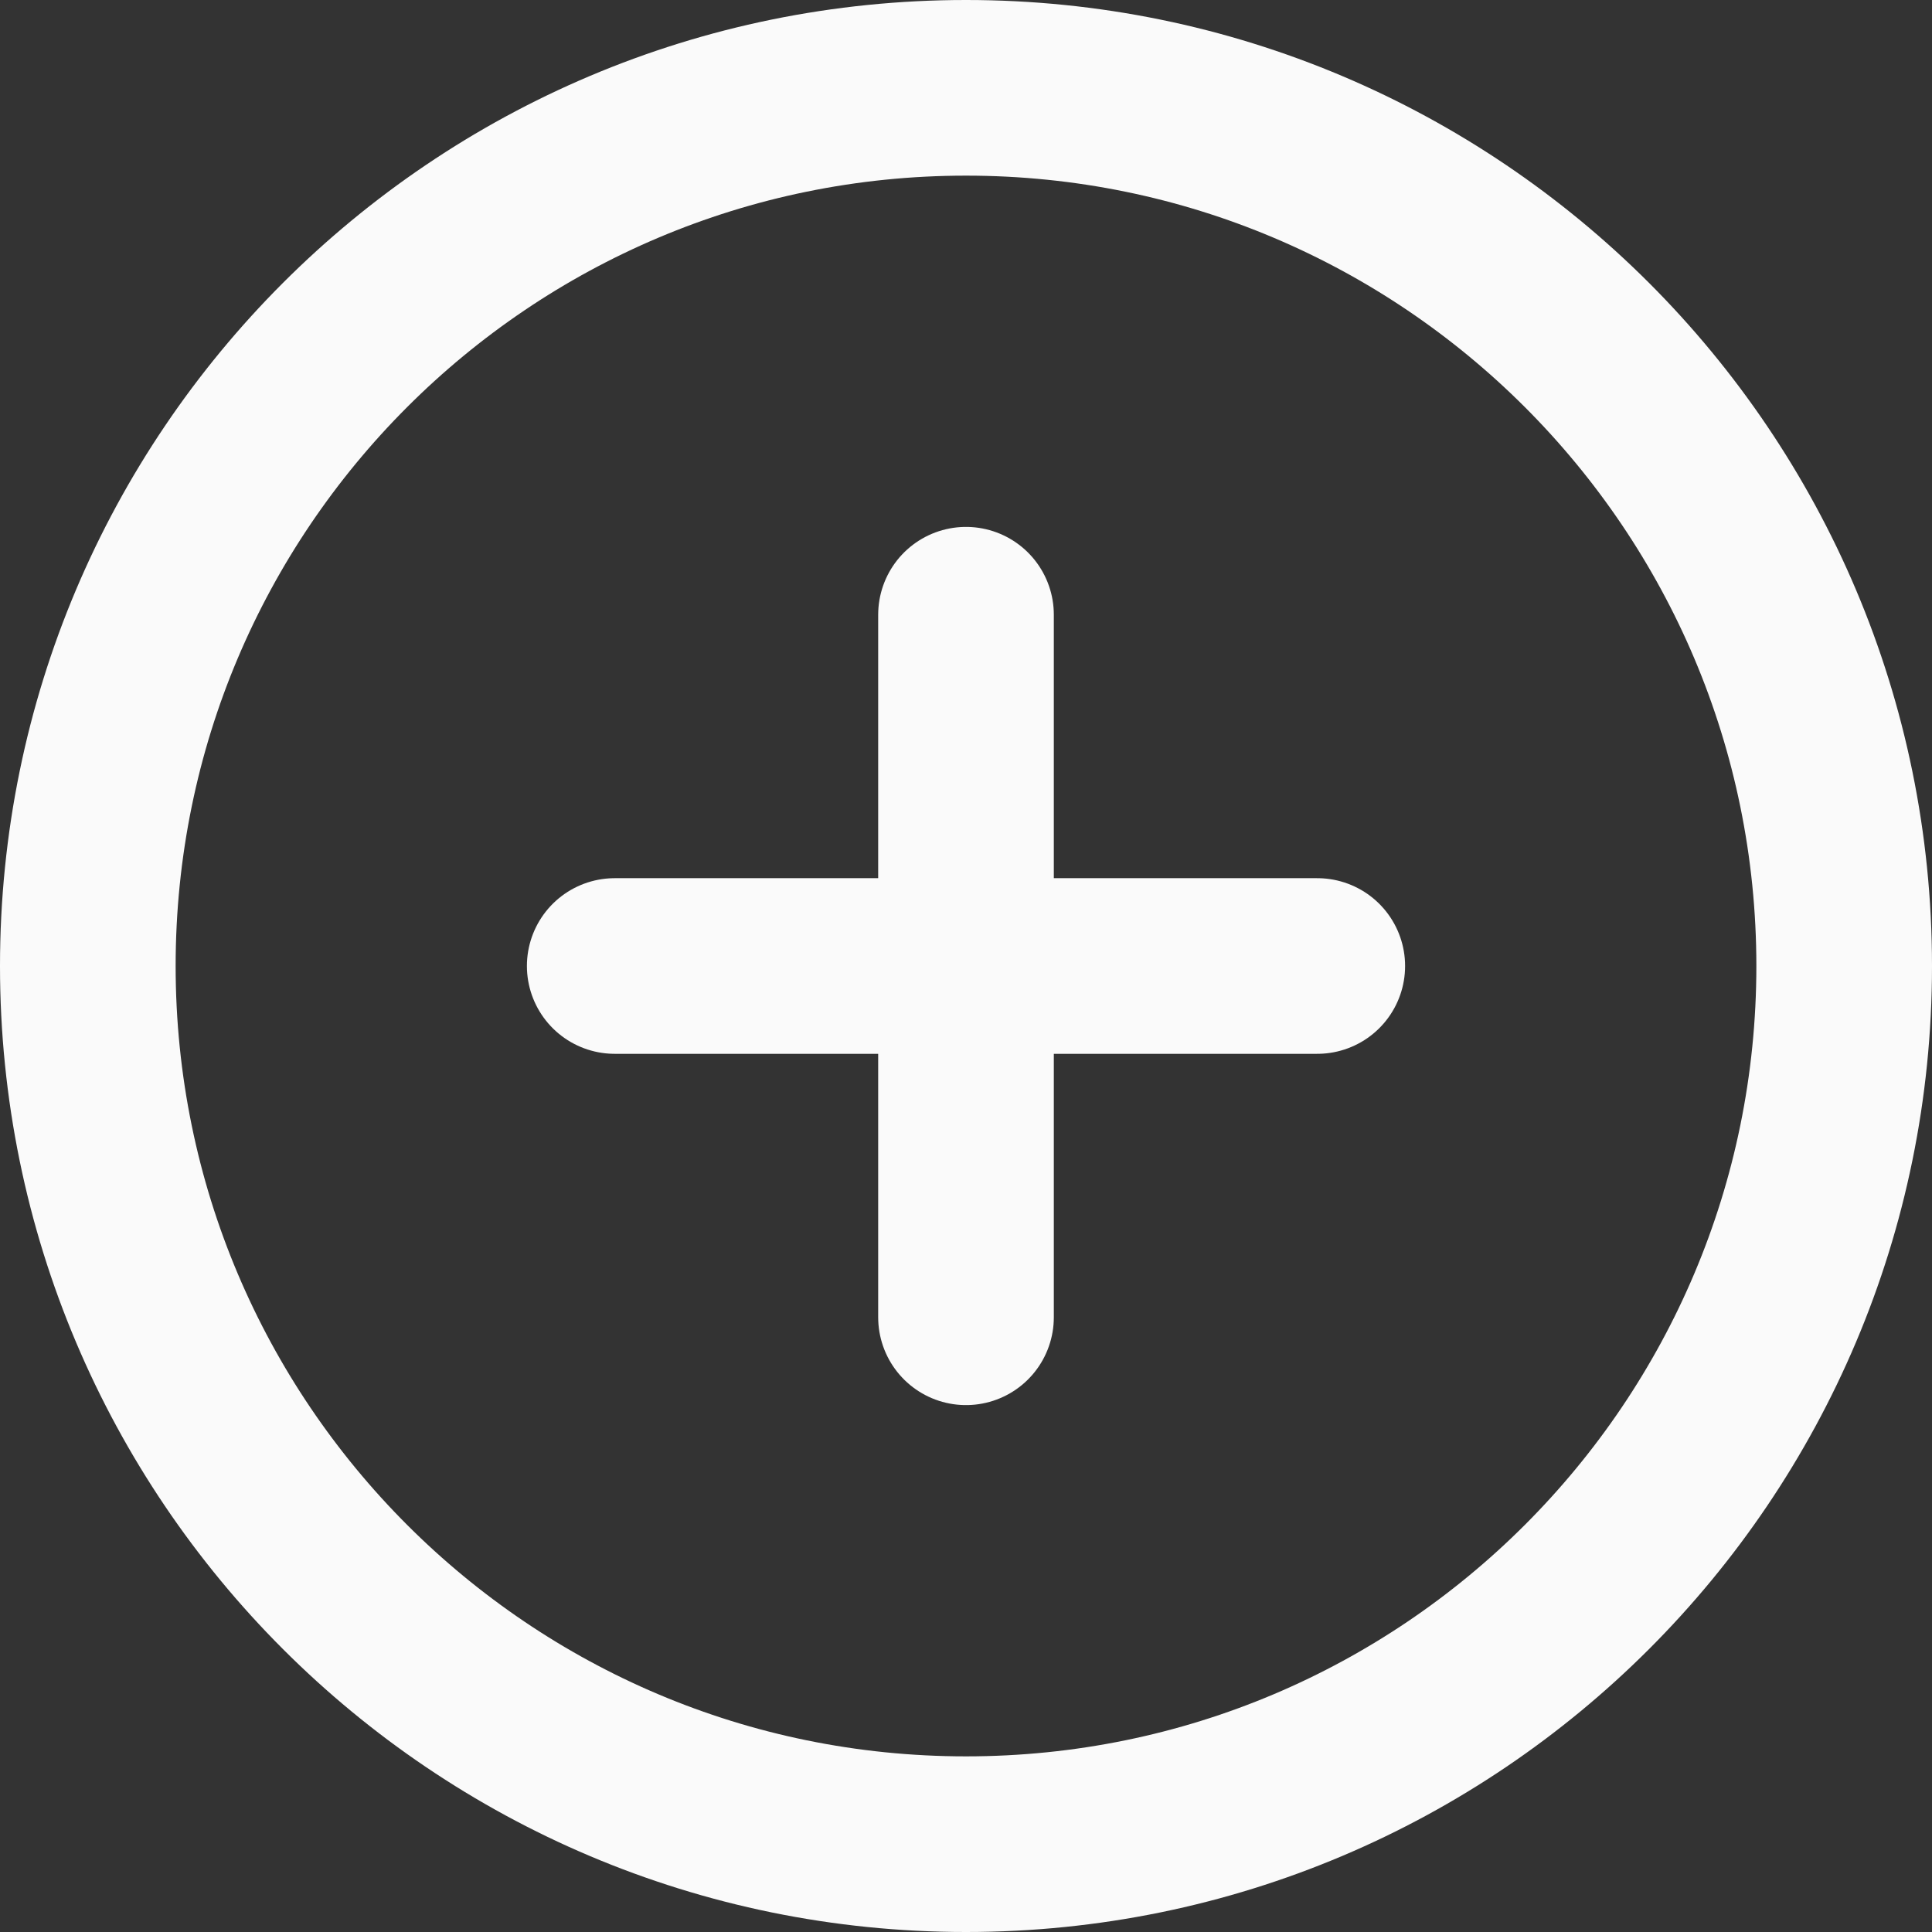
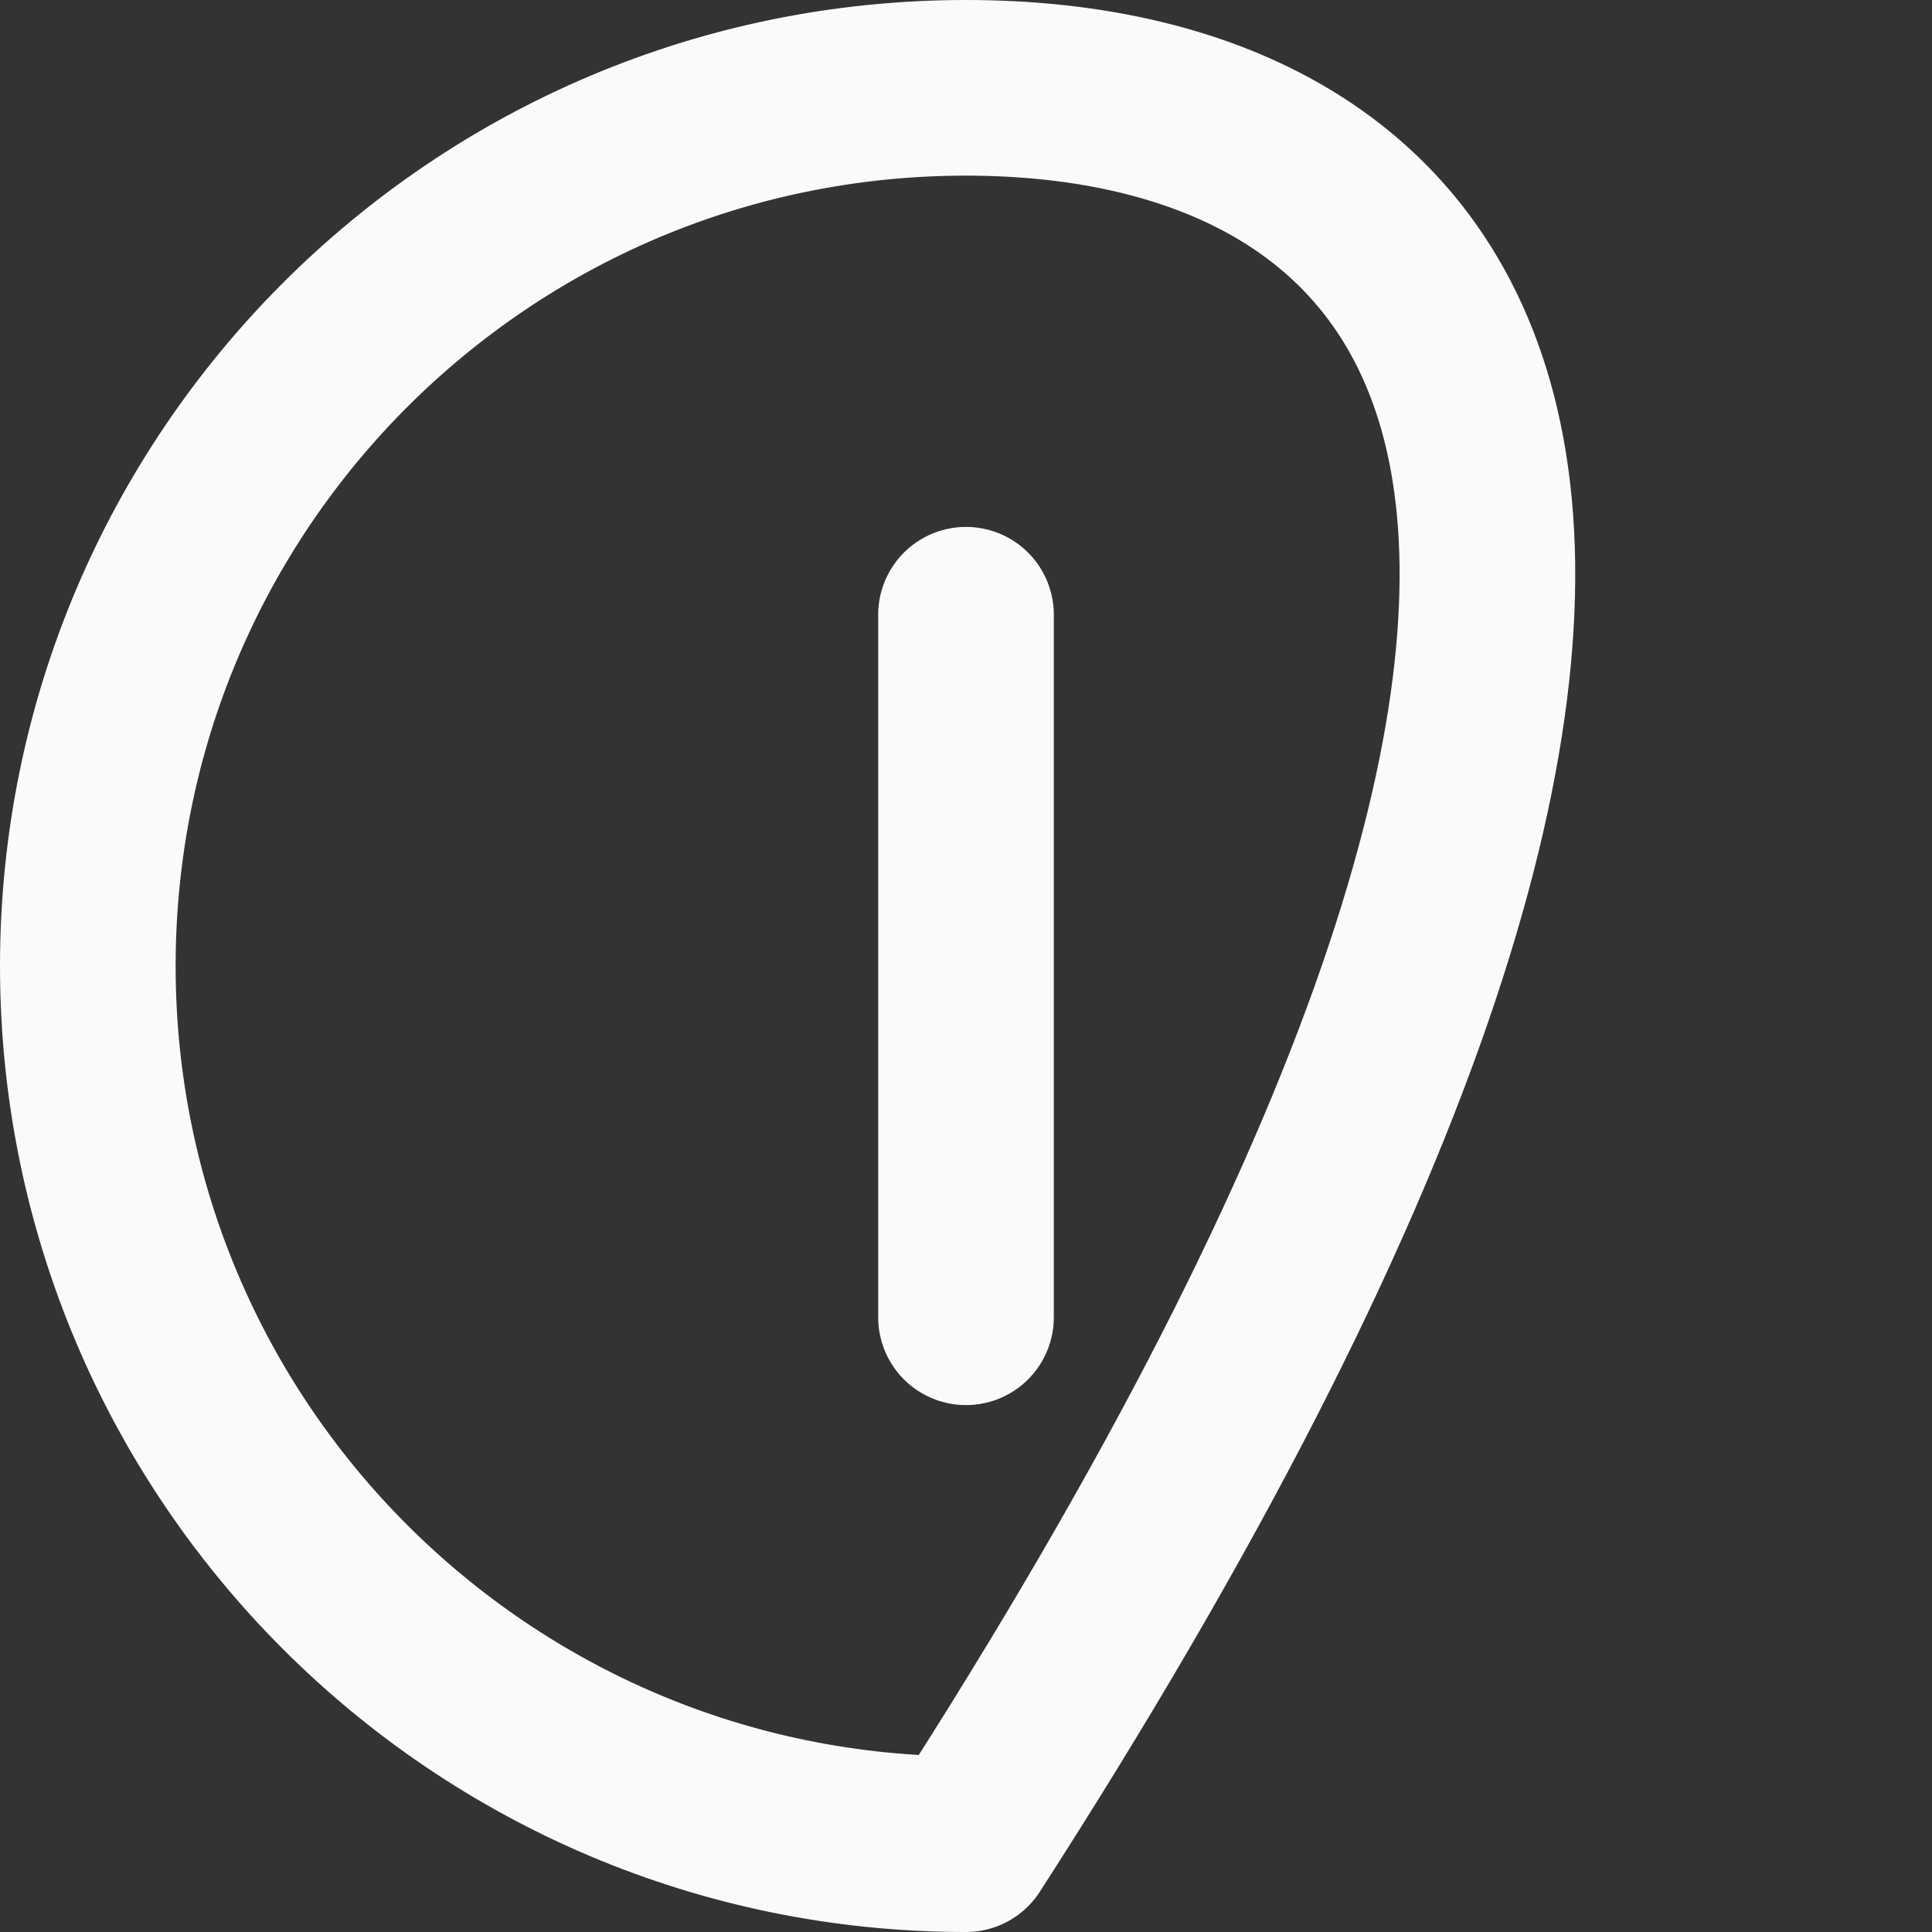
<svg xmlns="http://www.w3.org/2000/svg" width="22" height="22" viewBox="0 0 22 22" fill="none">
  <rect x="0" y="0" width="22" height="22" fill="#333333" stroke="none" />
-   <path d="M11 21C16.523 21 21 16.523 21 11C21 5.477 16.523 1 11 1C5.477 1 1 5.477 1 11C1 16.523 5.477 21 11 21Z" stroke="#FAFAFA" stroke-width="2" stroke-linecap="round" stroke-linejoin="round" />
+   <path d="M11 21C21 5.477 16.523 1 11 1C5.477 1 1 5.477 1 11C1 16.523 5.477 21 11 21Z" stroke="#FAFAFA" stroke-width="2" stroke-linecap="round" stroke-linejoin="round" />
  <path d="M11 7V15" stroke="#FAFAFA" stroke-width="2" stroke-linecap="round" stroke-linejoin="round" />
-   <path d="M7 11H15" stroke="#FAFAFA" stroke-width="2" stroke-linecap="round" stroke-linejoin="round" />
</svg>